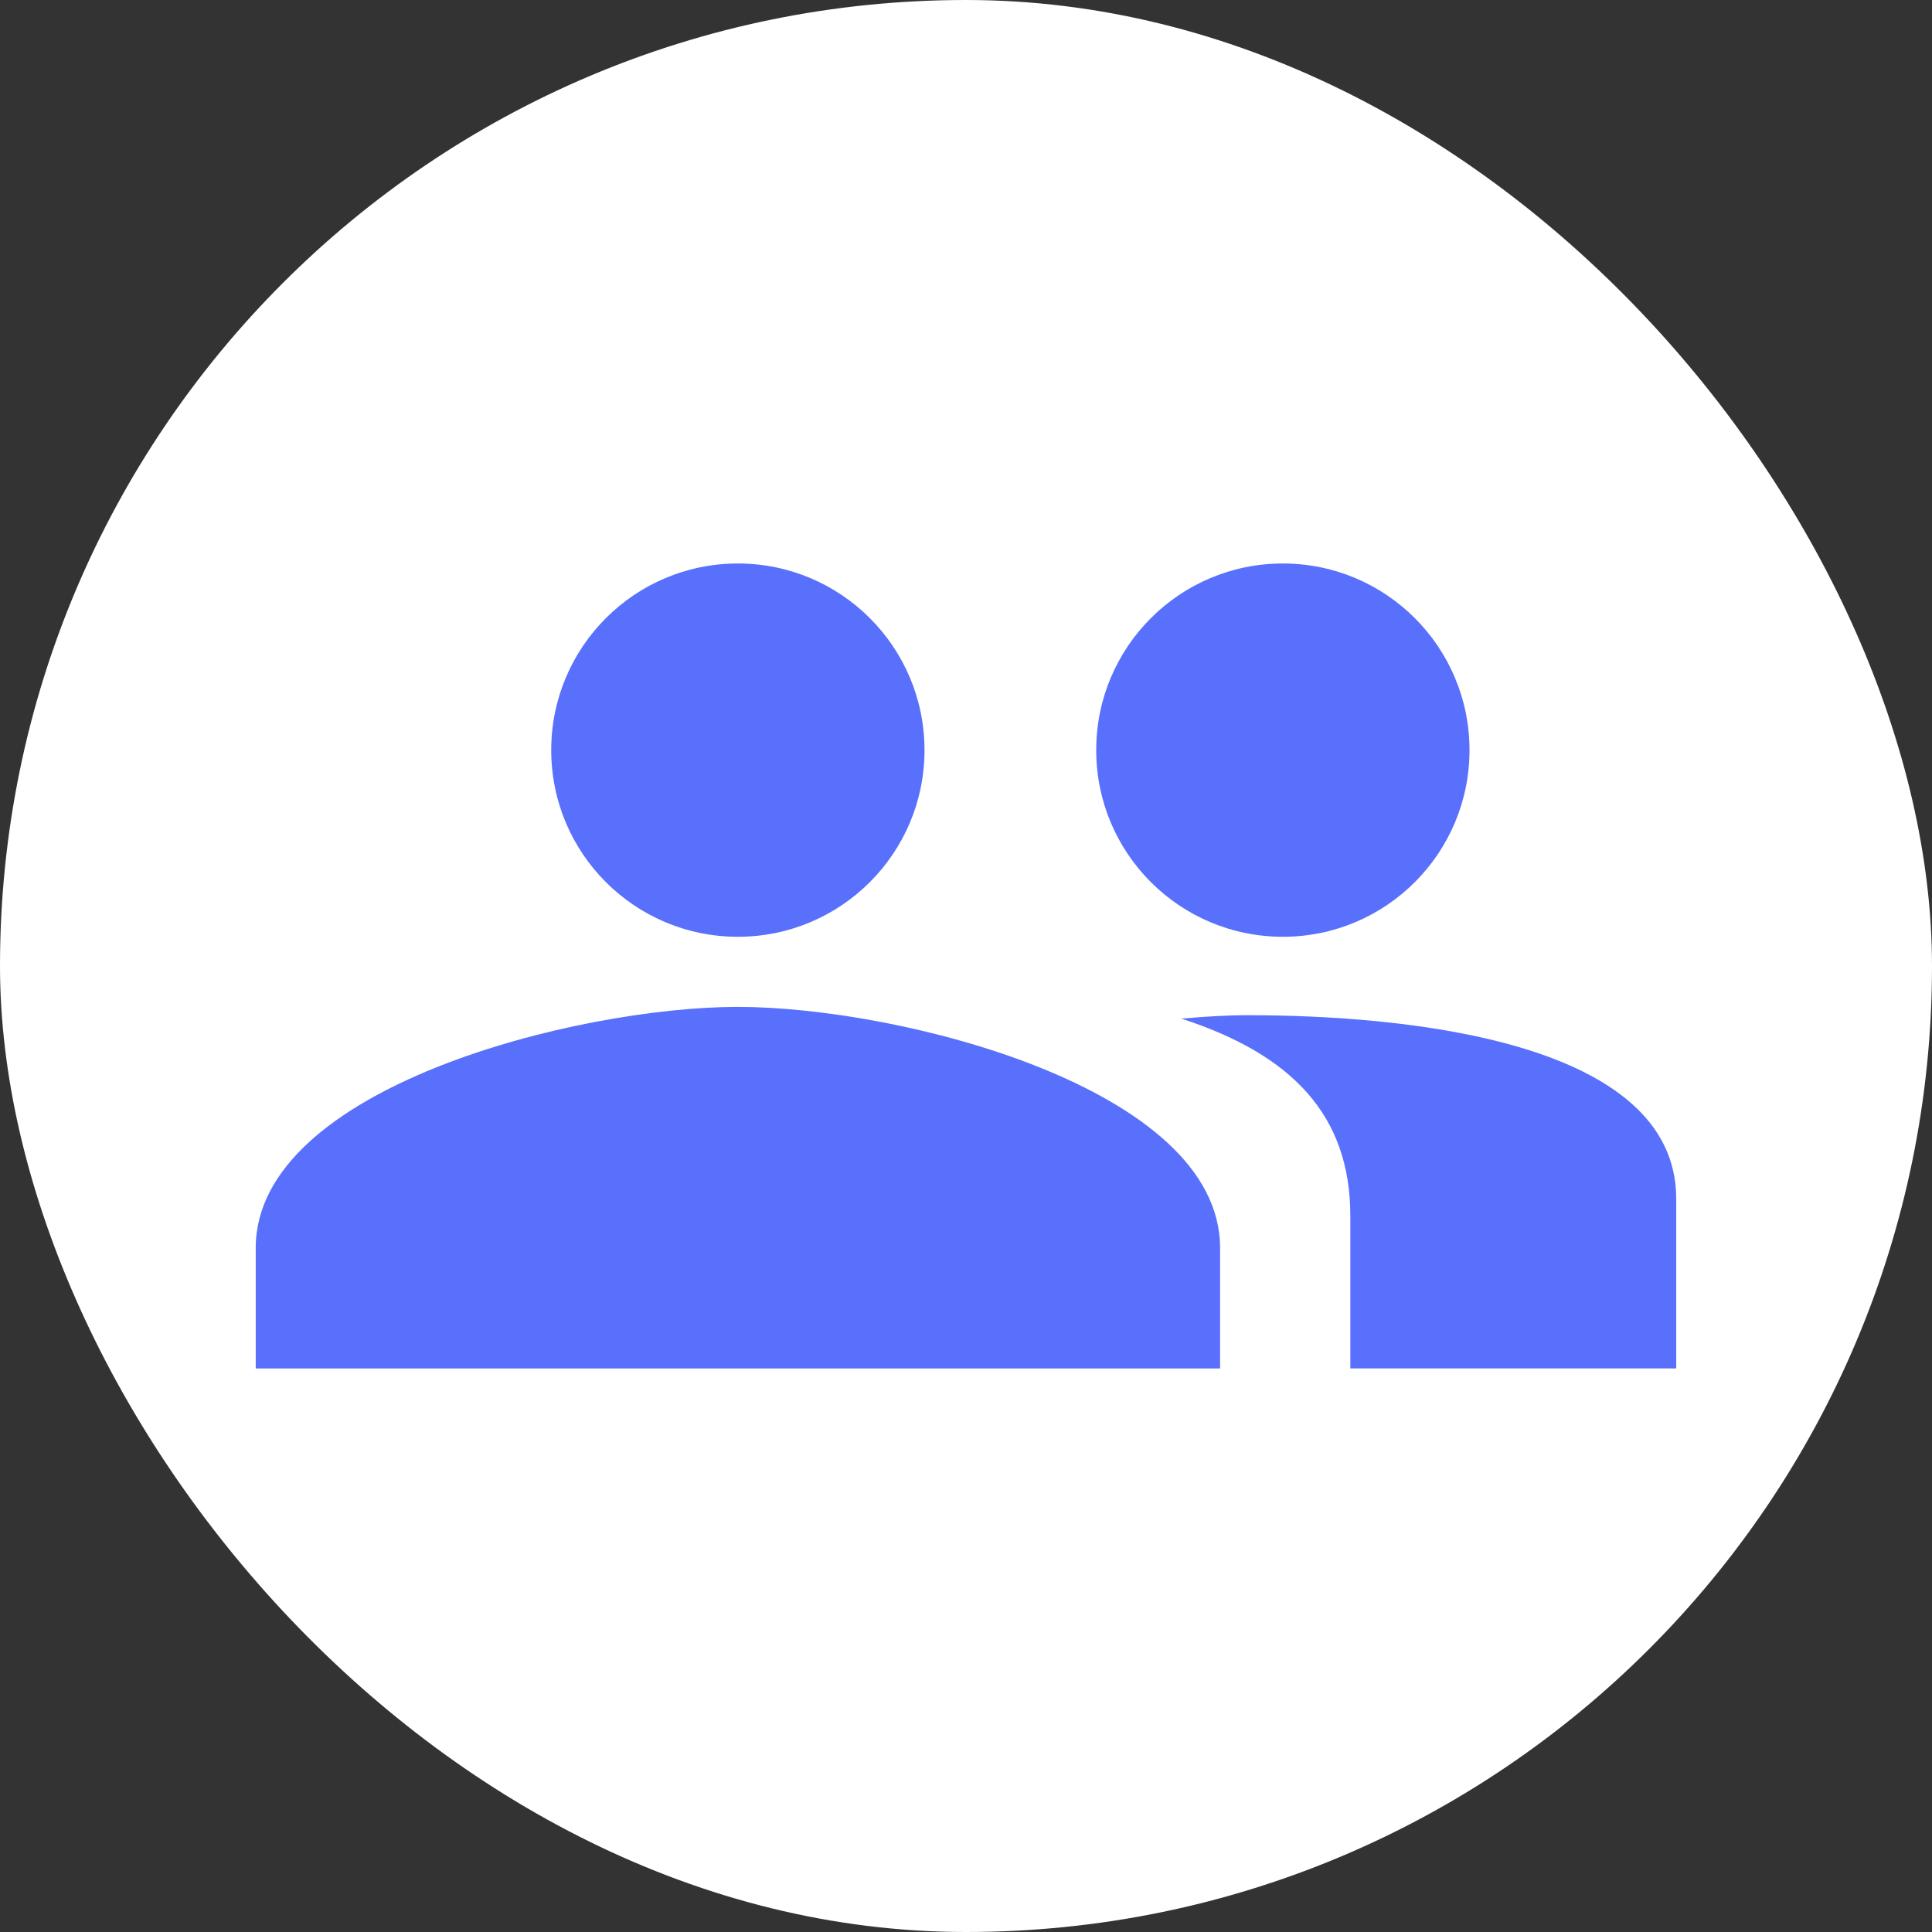
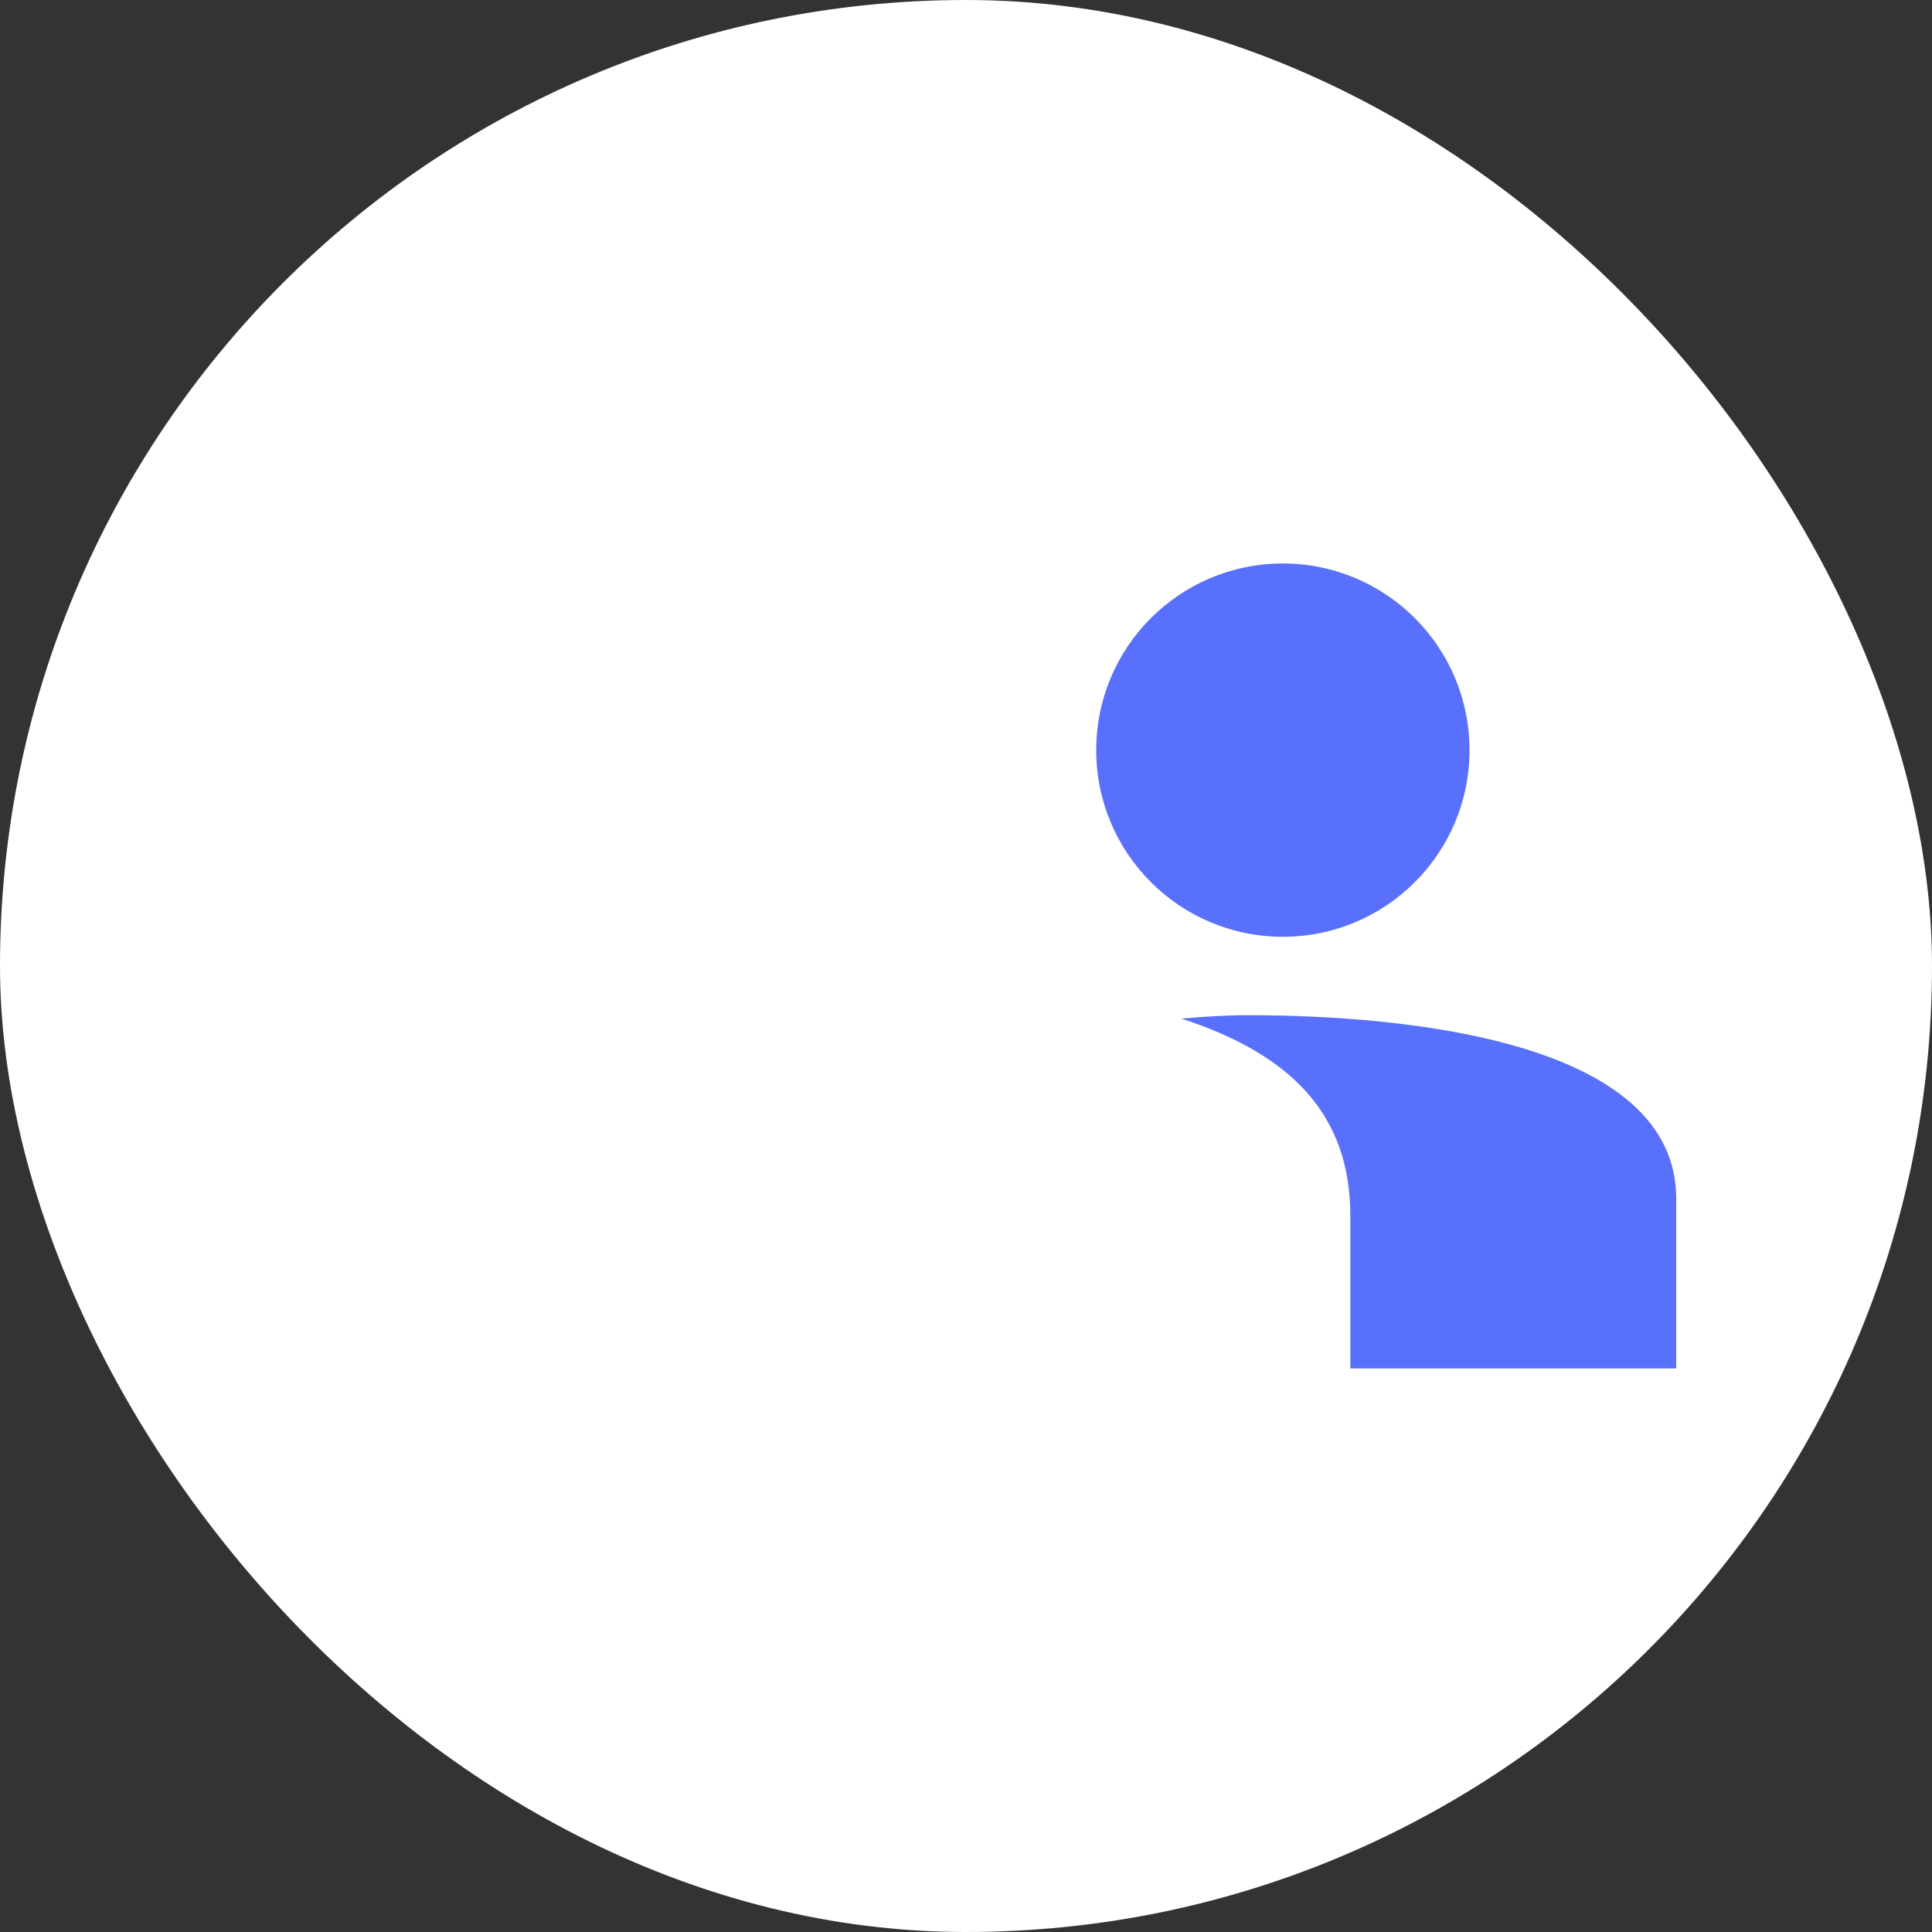
<svg xmlns="http://www.w3.org/2000/svg" width="80" height="80" viewBox="0 0 80 80" fill="none">
  <rect x="0" y="0" width="80" height="80" fill="#333333" stroke="none" />
  <rect width="80" height="80" rx="40" fill="white" />
  <path d="M51.641 42.037C58.189 42.037 69.409 43.091 69.409 49.639V56.664H55.914V50.344C55.914 46.185 53.5 43.663 48.915 42.178C49.899 42.094 50.826 42.037 51.641 42.037ZM53.12 23.333C57.39 23.333 60.849 26.792 60.849 31.062C60.849 35.332 57.39 38.79 53.12 38.79C48.85 38.79 45.392 35.332 45.392 31.062C45.392 26.792 48.85 23.333 53.12 23.333Z" fill="#5870FB" />
-   <path d="M30.555 41.693C37.219 41.693 50.52 45.037 50.521 51.675V56.666H10.589V51.675C10.59 45.037 23.892 41.693 30.555 41.693ZM30.553 23.333C34.823 23.333 38.282 26.792 38.282 31.062C38.282 35.332 34.823 38.79 30.553 38.79C26.283 38.79 22.825 35.332 22.825 31.062C22.825 26.792 26.283 23.333 30.553 23.333Z" fill="#5870FB" />
</svg>